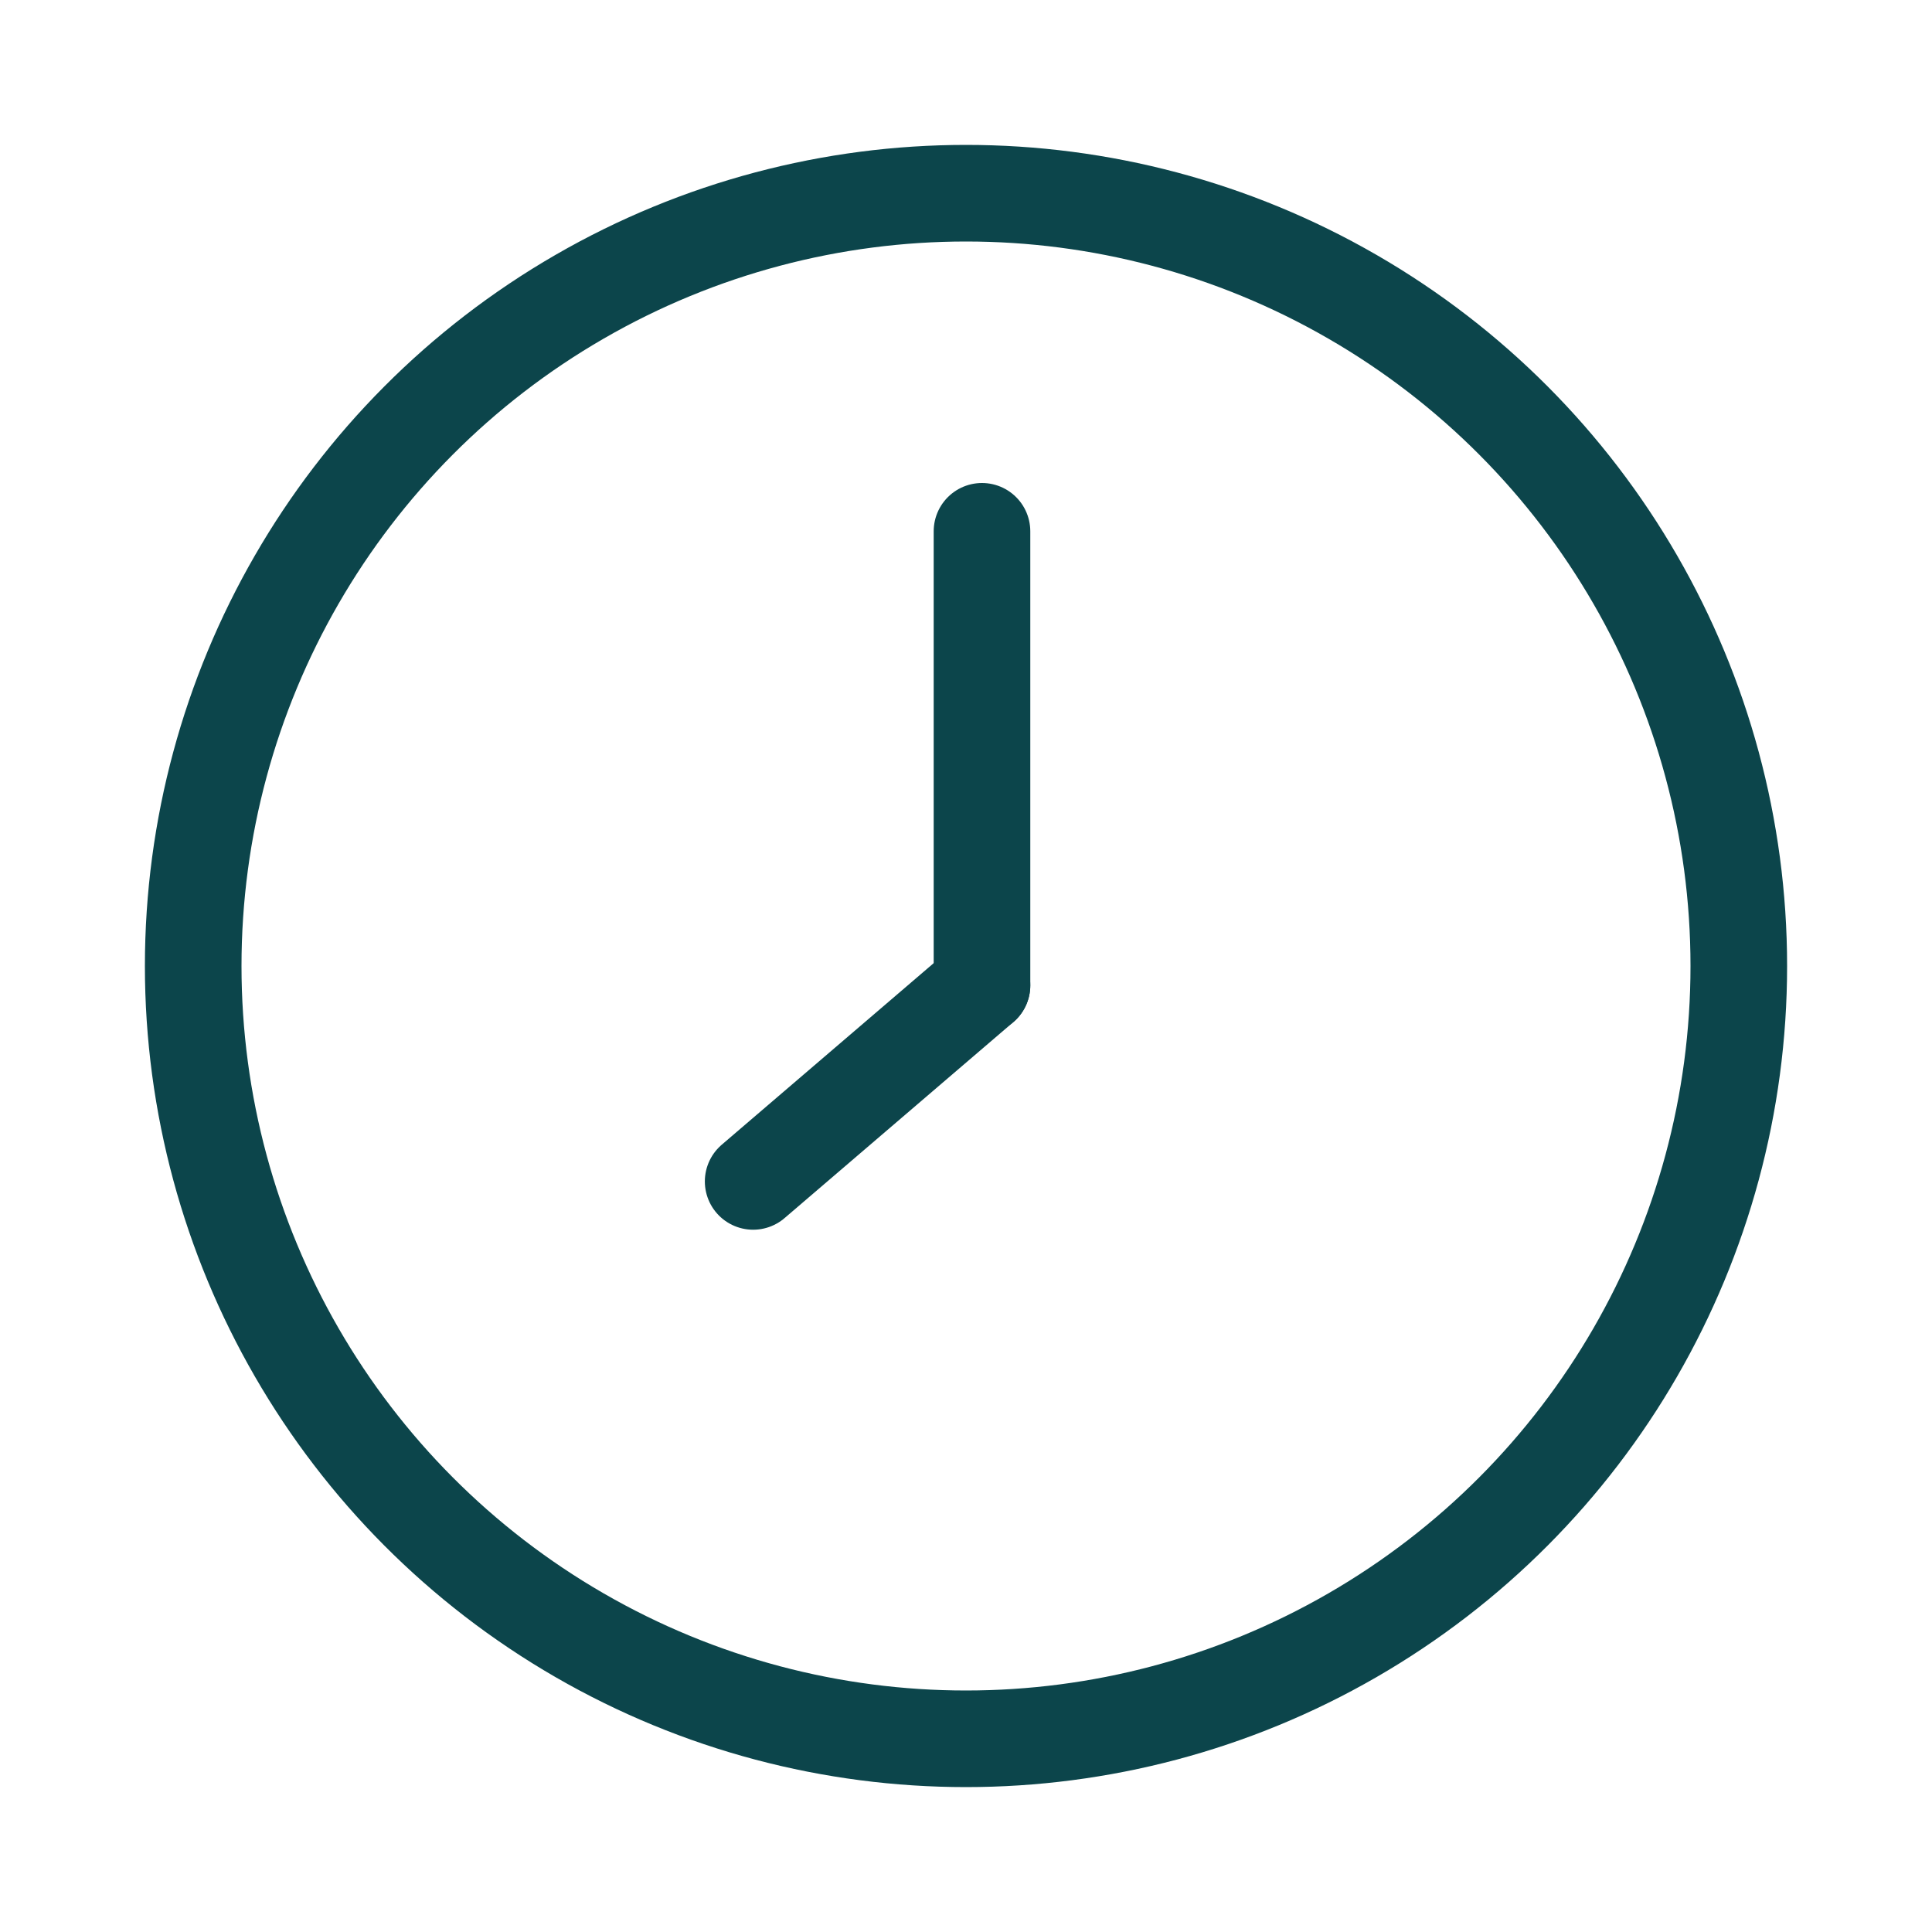
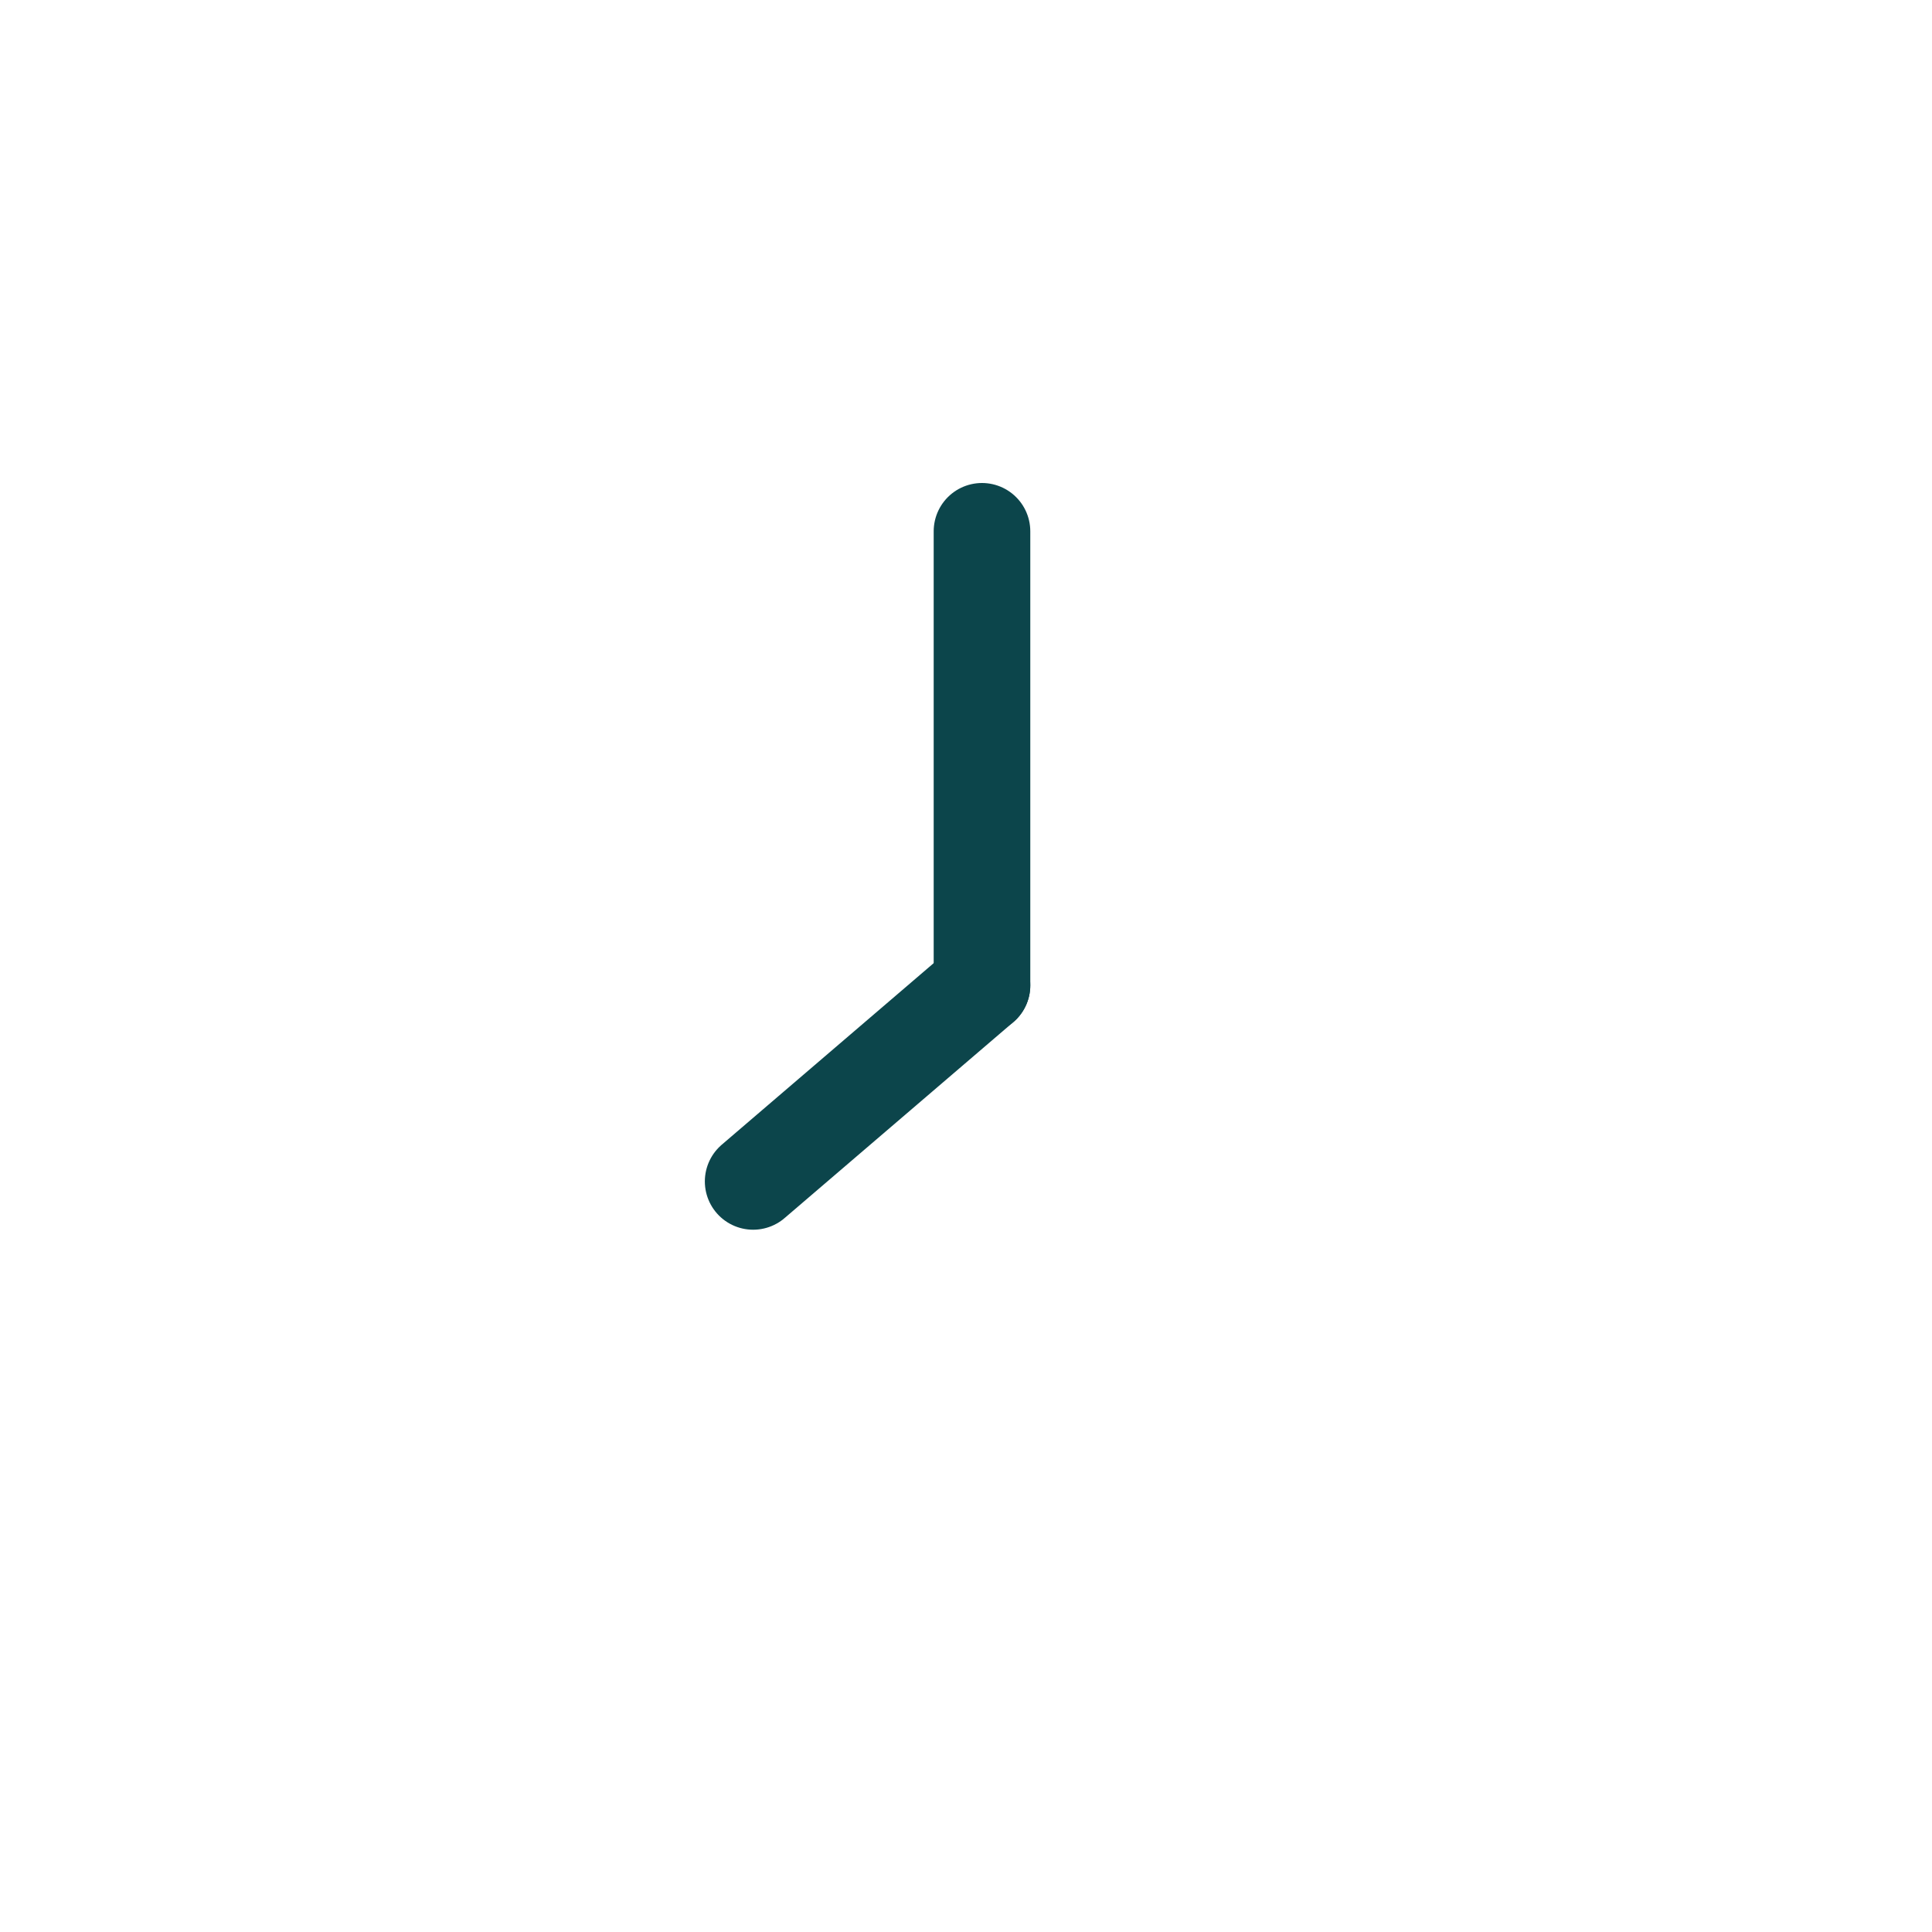
<svg xmlns="http://www.w3.org/2000/svg" width="40px" height="40px" viewBox="0 0 40 40">
  <title>icon/time</title>
  <g id="R1-Mocks" stroke="none" stroke-width="1" fill="none" fill-rule="evenodd">
    <g id="icon/quality-guarantee-copy-3" transform="translate(3, 3)" stroke="#0C454B" stroke-width="2">
      <g transform="translate(12.593, 8)" stroke-linecap="round" stroke-linejoin="round">
        <g id="Group-24">
          <line x1="4.738" y1="2.6484312e-14" x2="4.738" y2="9.401" id="Line-2" />
          <line x1="-5.38616463e-13" y1="13.46" x2="4.738" y2="9.401" id="Line-2" />
        </g>
      </g>
-       <circle id="Oval" cx="17" cy="17" r="16" />
    </g>
  </g>
</svg>